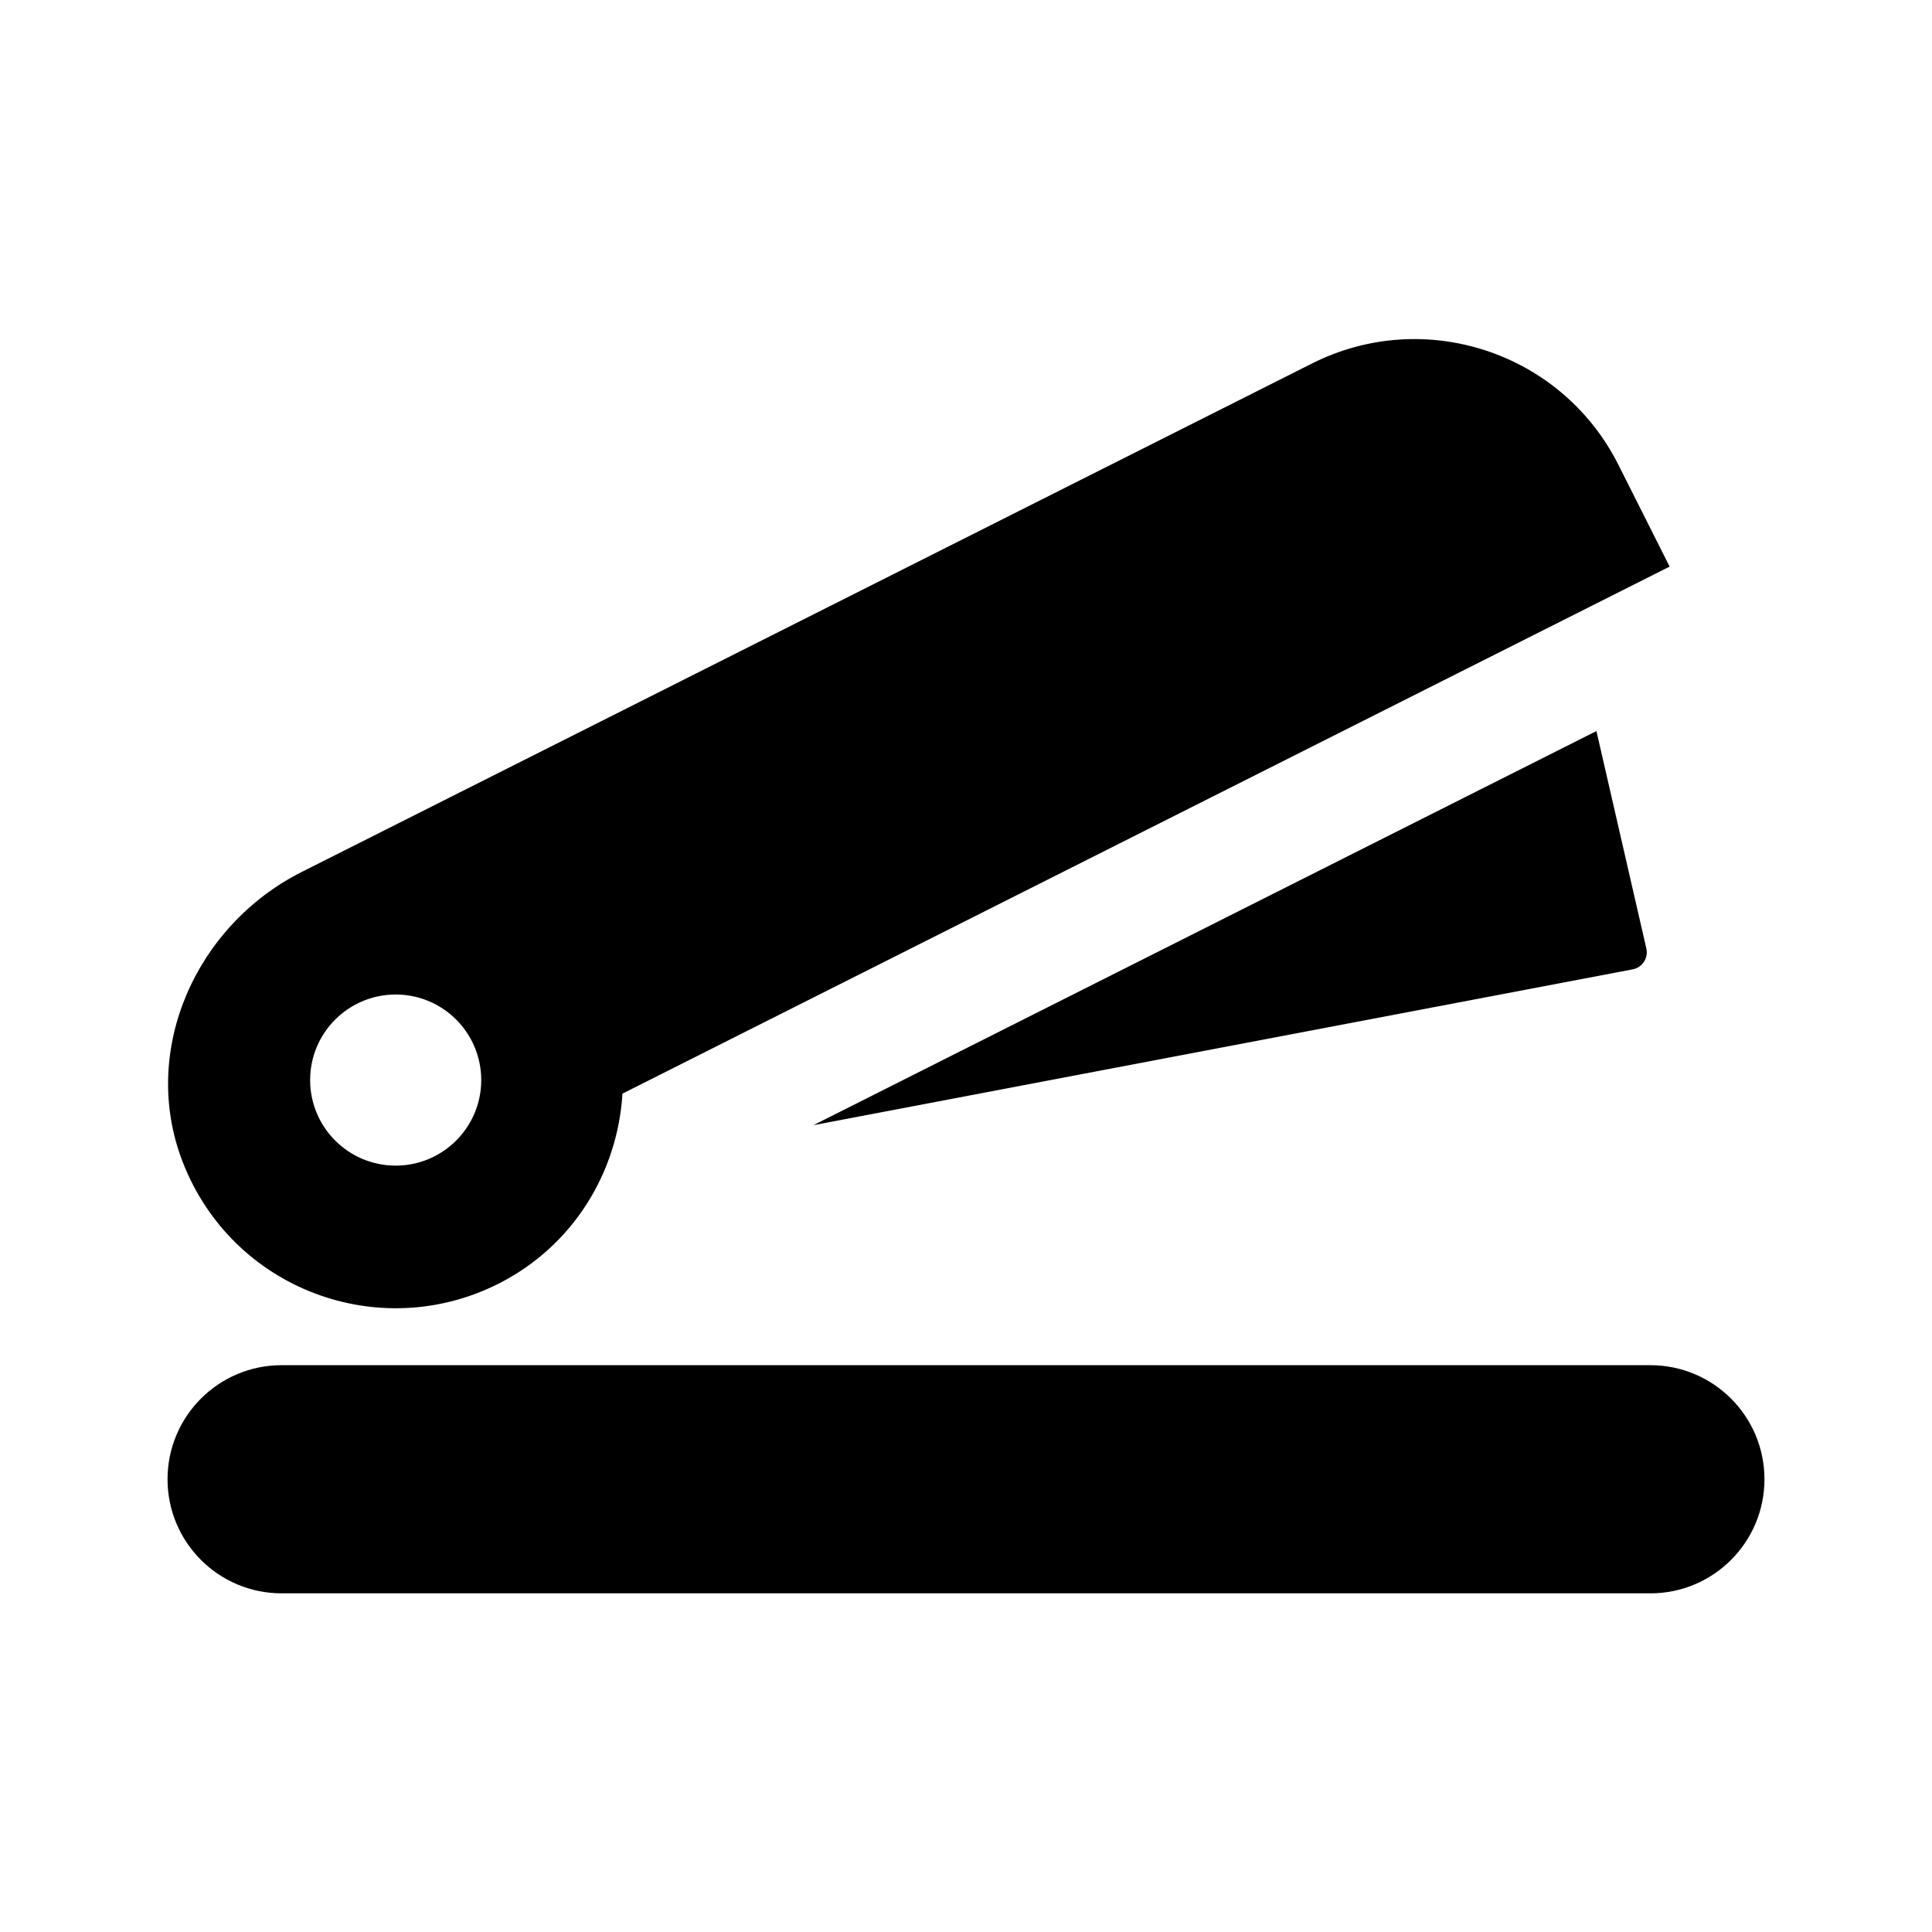
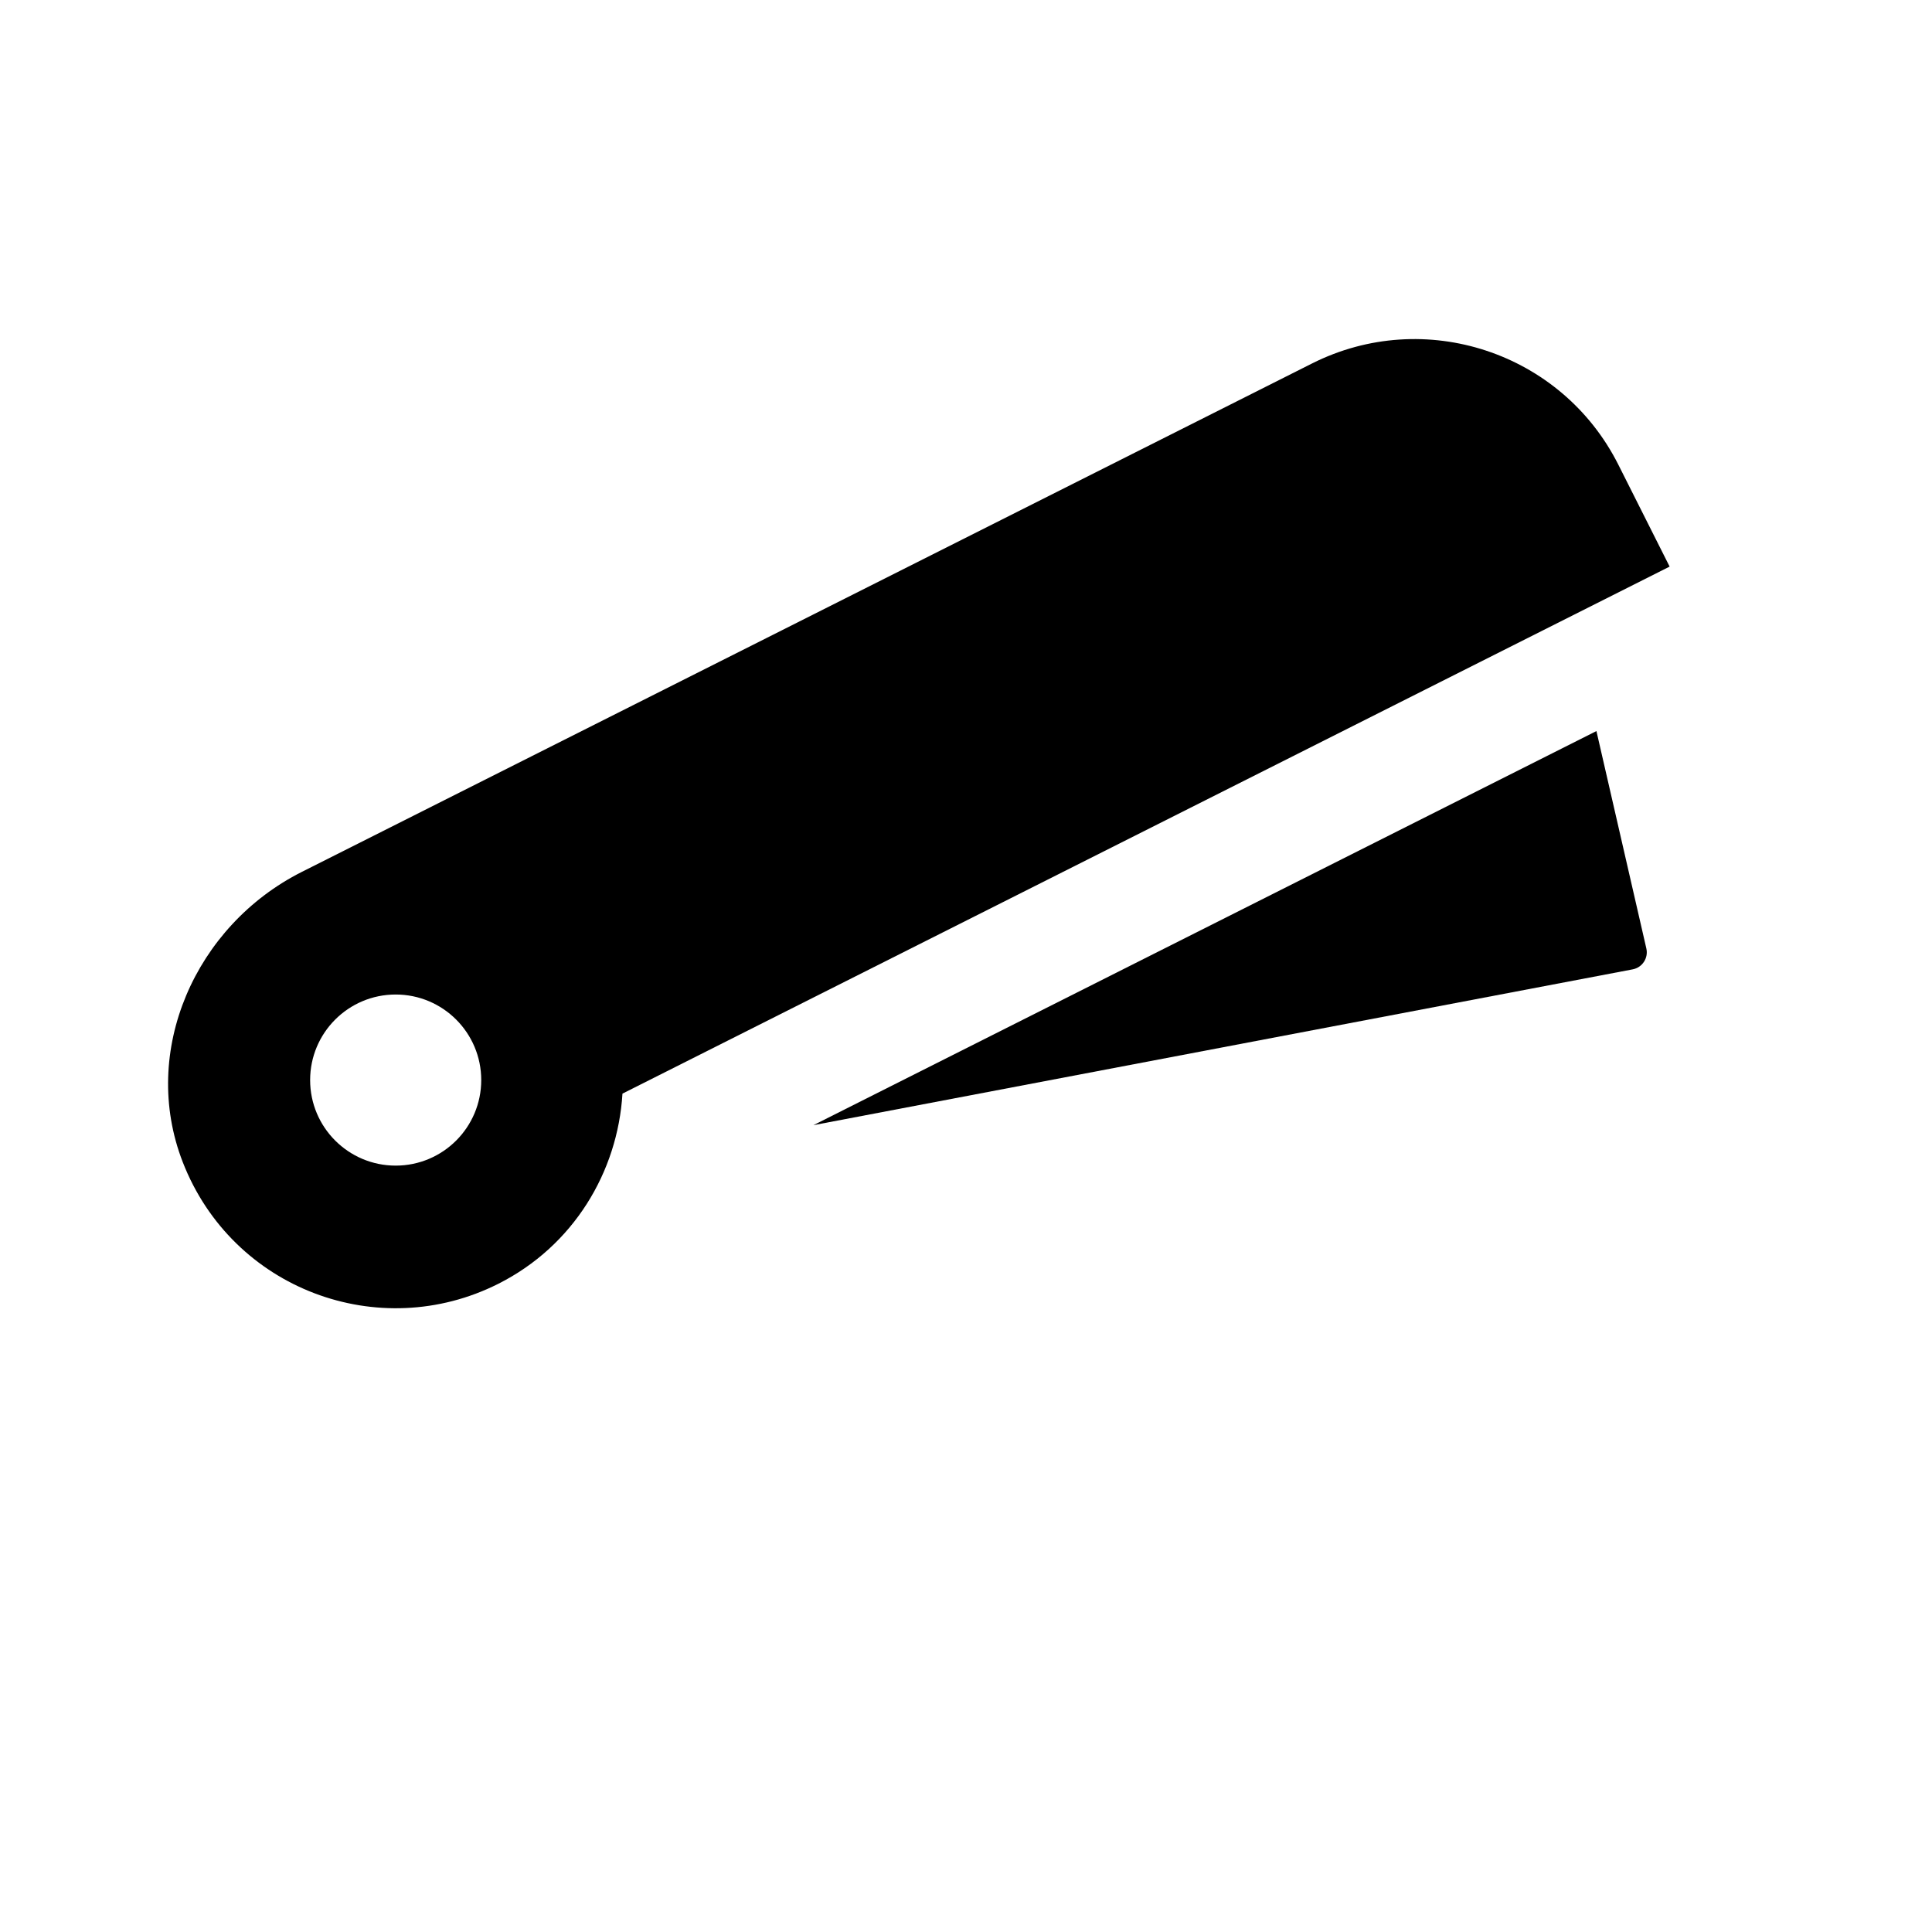
<svg xmlns="http://www.w3.org/2000/svg" fill="#000000" width="800px" height="800px" version="1.1" viewBox="144 144 512 512">
  <g>
-     <path d="m581.37 566.25h-362.74c-16.695 0-30.23-13.531-30.23-30.23 0-16.695 13.531-30.23 30.23-30.23h362.74c16.695 0 30.23 13.531 30.23 30.23-0.004 16.699-13.535 30.23-30.23 30.23z" />
    <path d="m572.88 267.15c-15.008-29.824-51.359-41.836-81.184-26.824l-267.7 134.73c-28.203 14.199-43.016 47.492-31.562 76.922 13.141 33.754 52.023 48.148 83.598 32.254 19.938-10.035 31.66-29.629 32.926-50.41l277.51-139.67zm-324.02 185.75c-12.52 0-22.672-10.152-22.672-22.672 0-12.52 10.152-22.672 22.672-22.672s22.672 10.152 22.672 22.672c0 12.52-10.152 22.672-22.672 22.672z" />
    <path d="m567.07 337.74 13.227 57.605c0.586 2.539-1.062 5.059-3.621 5.543l-217.12 41.293z" />
  </g>
</svg>